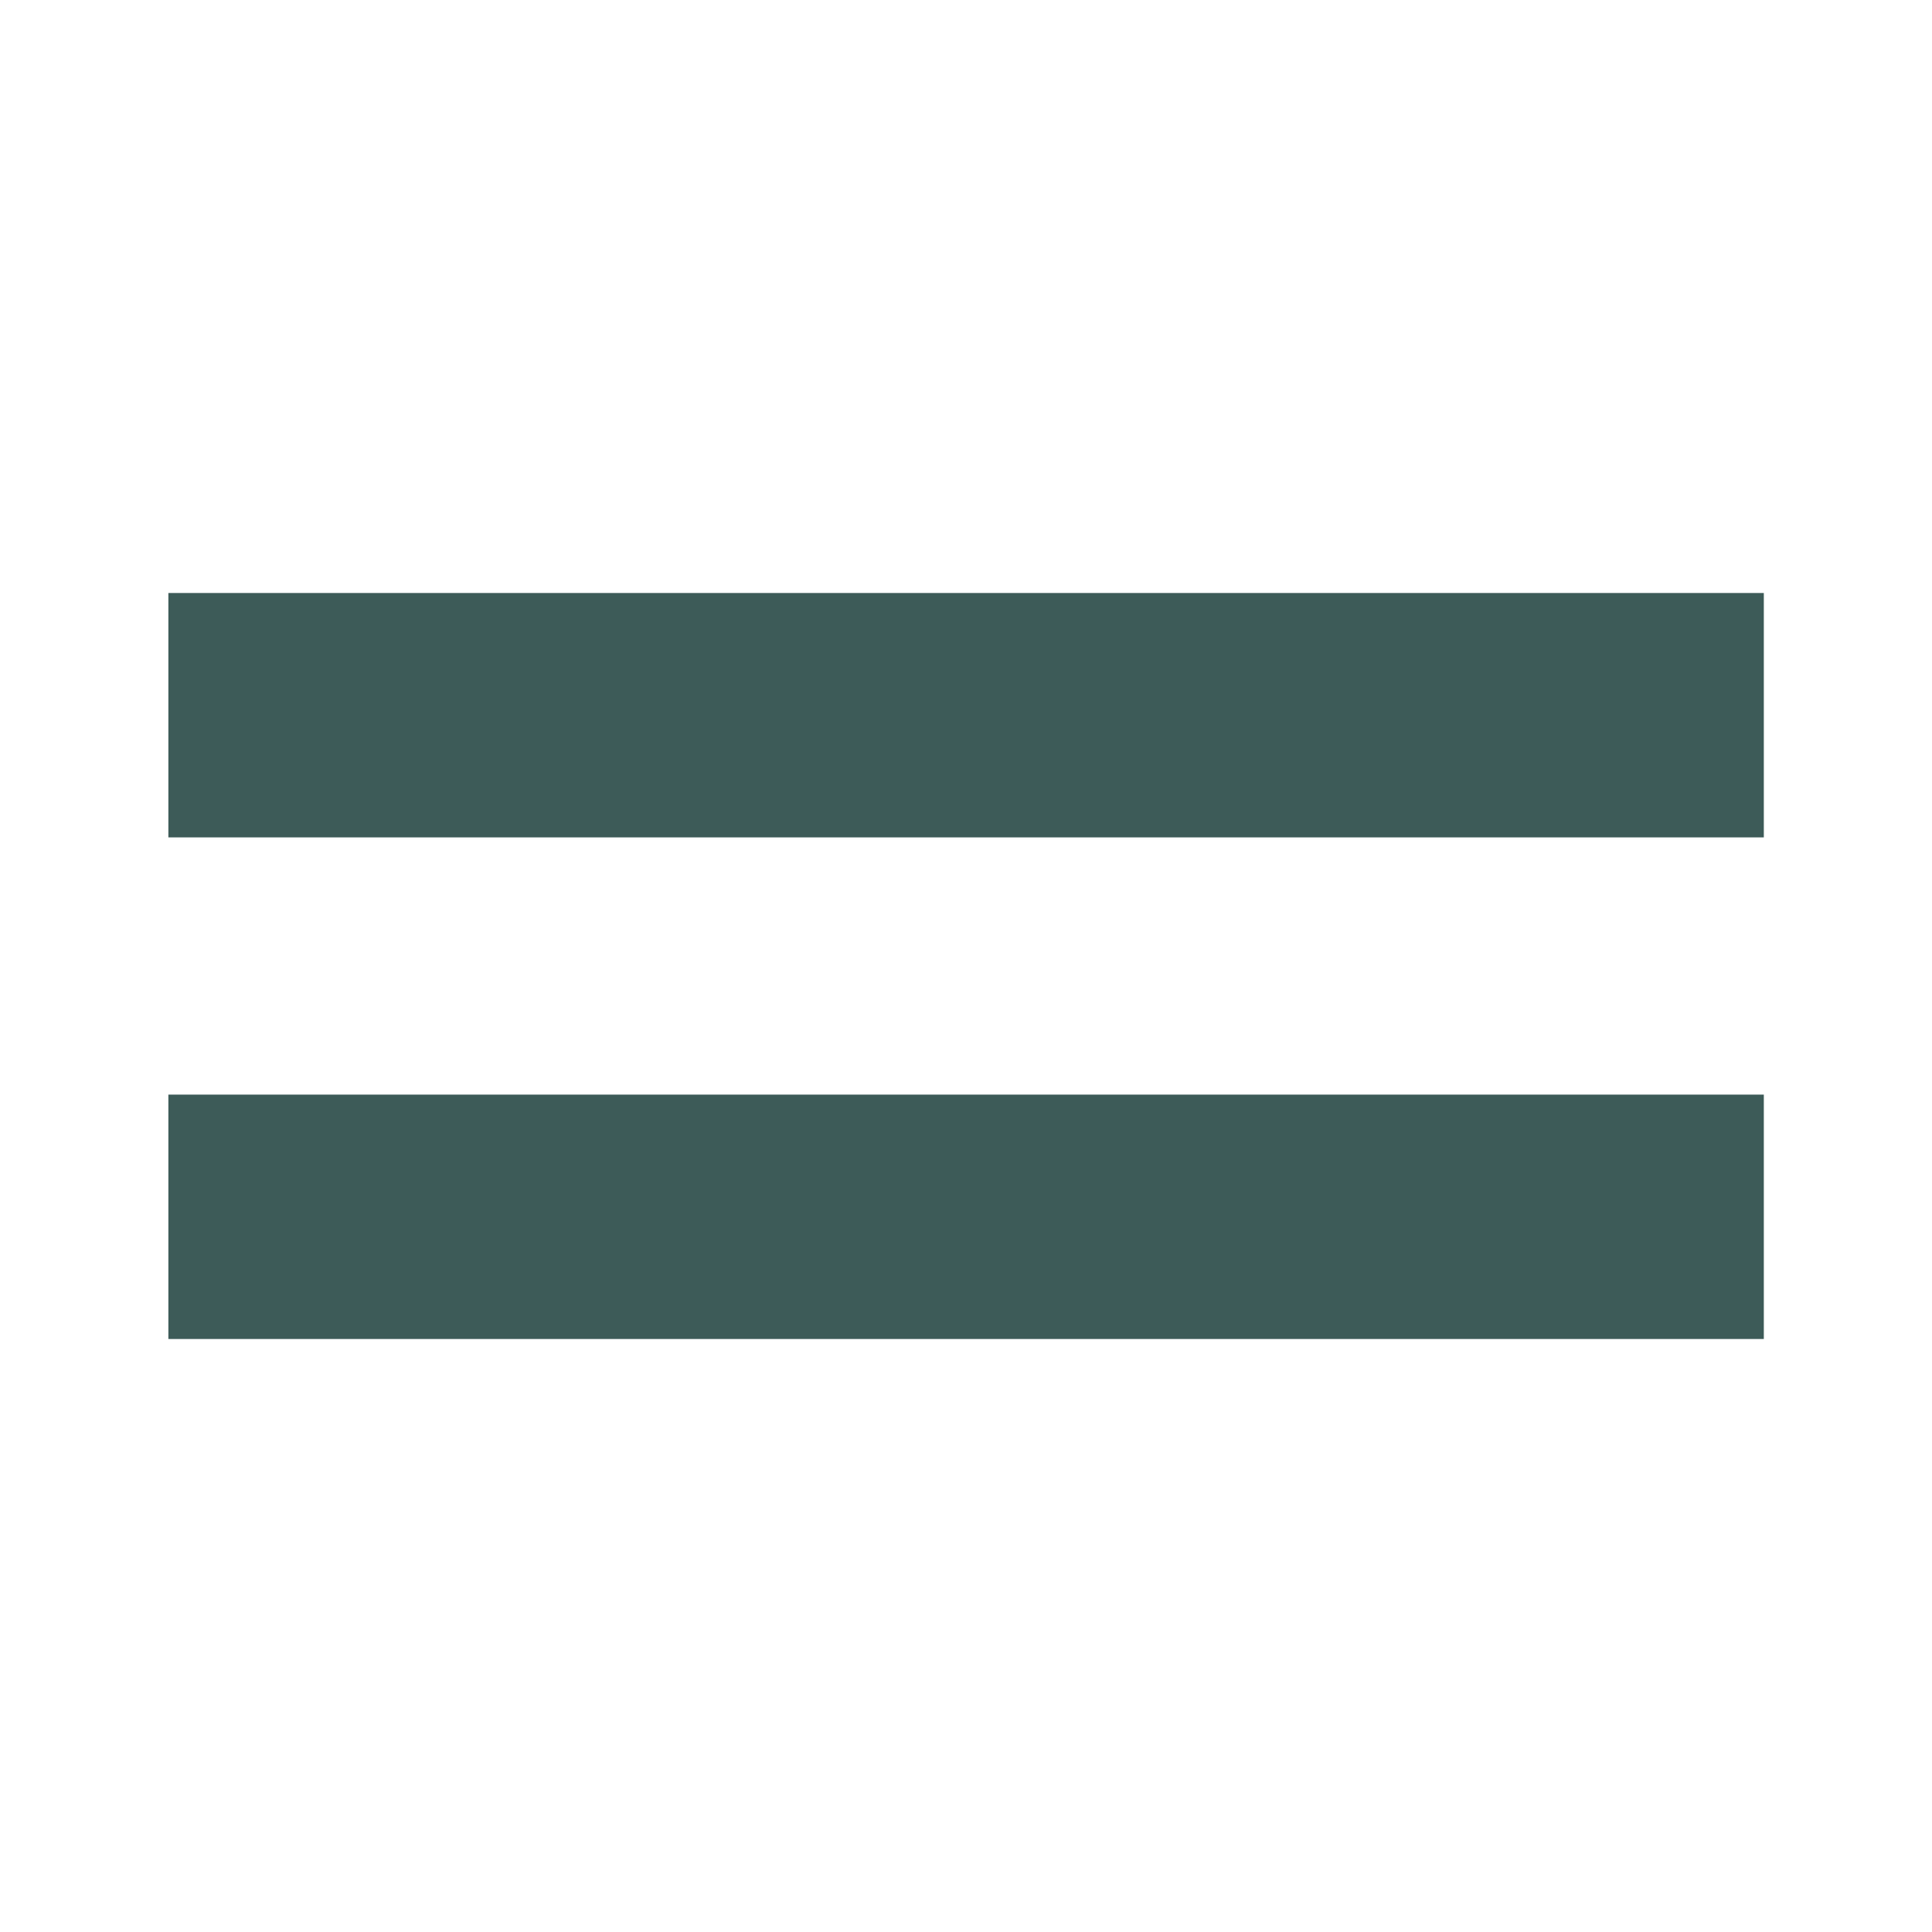
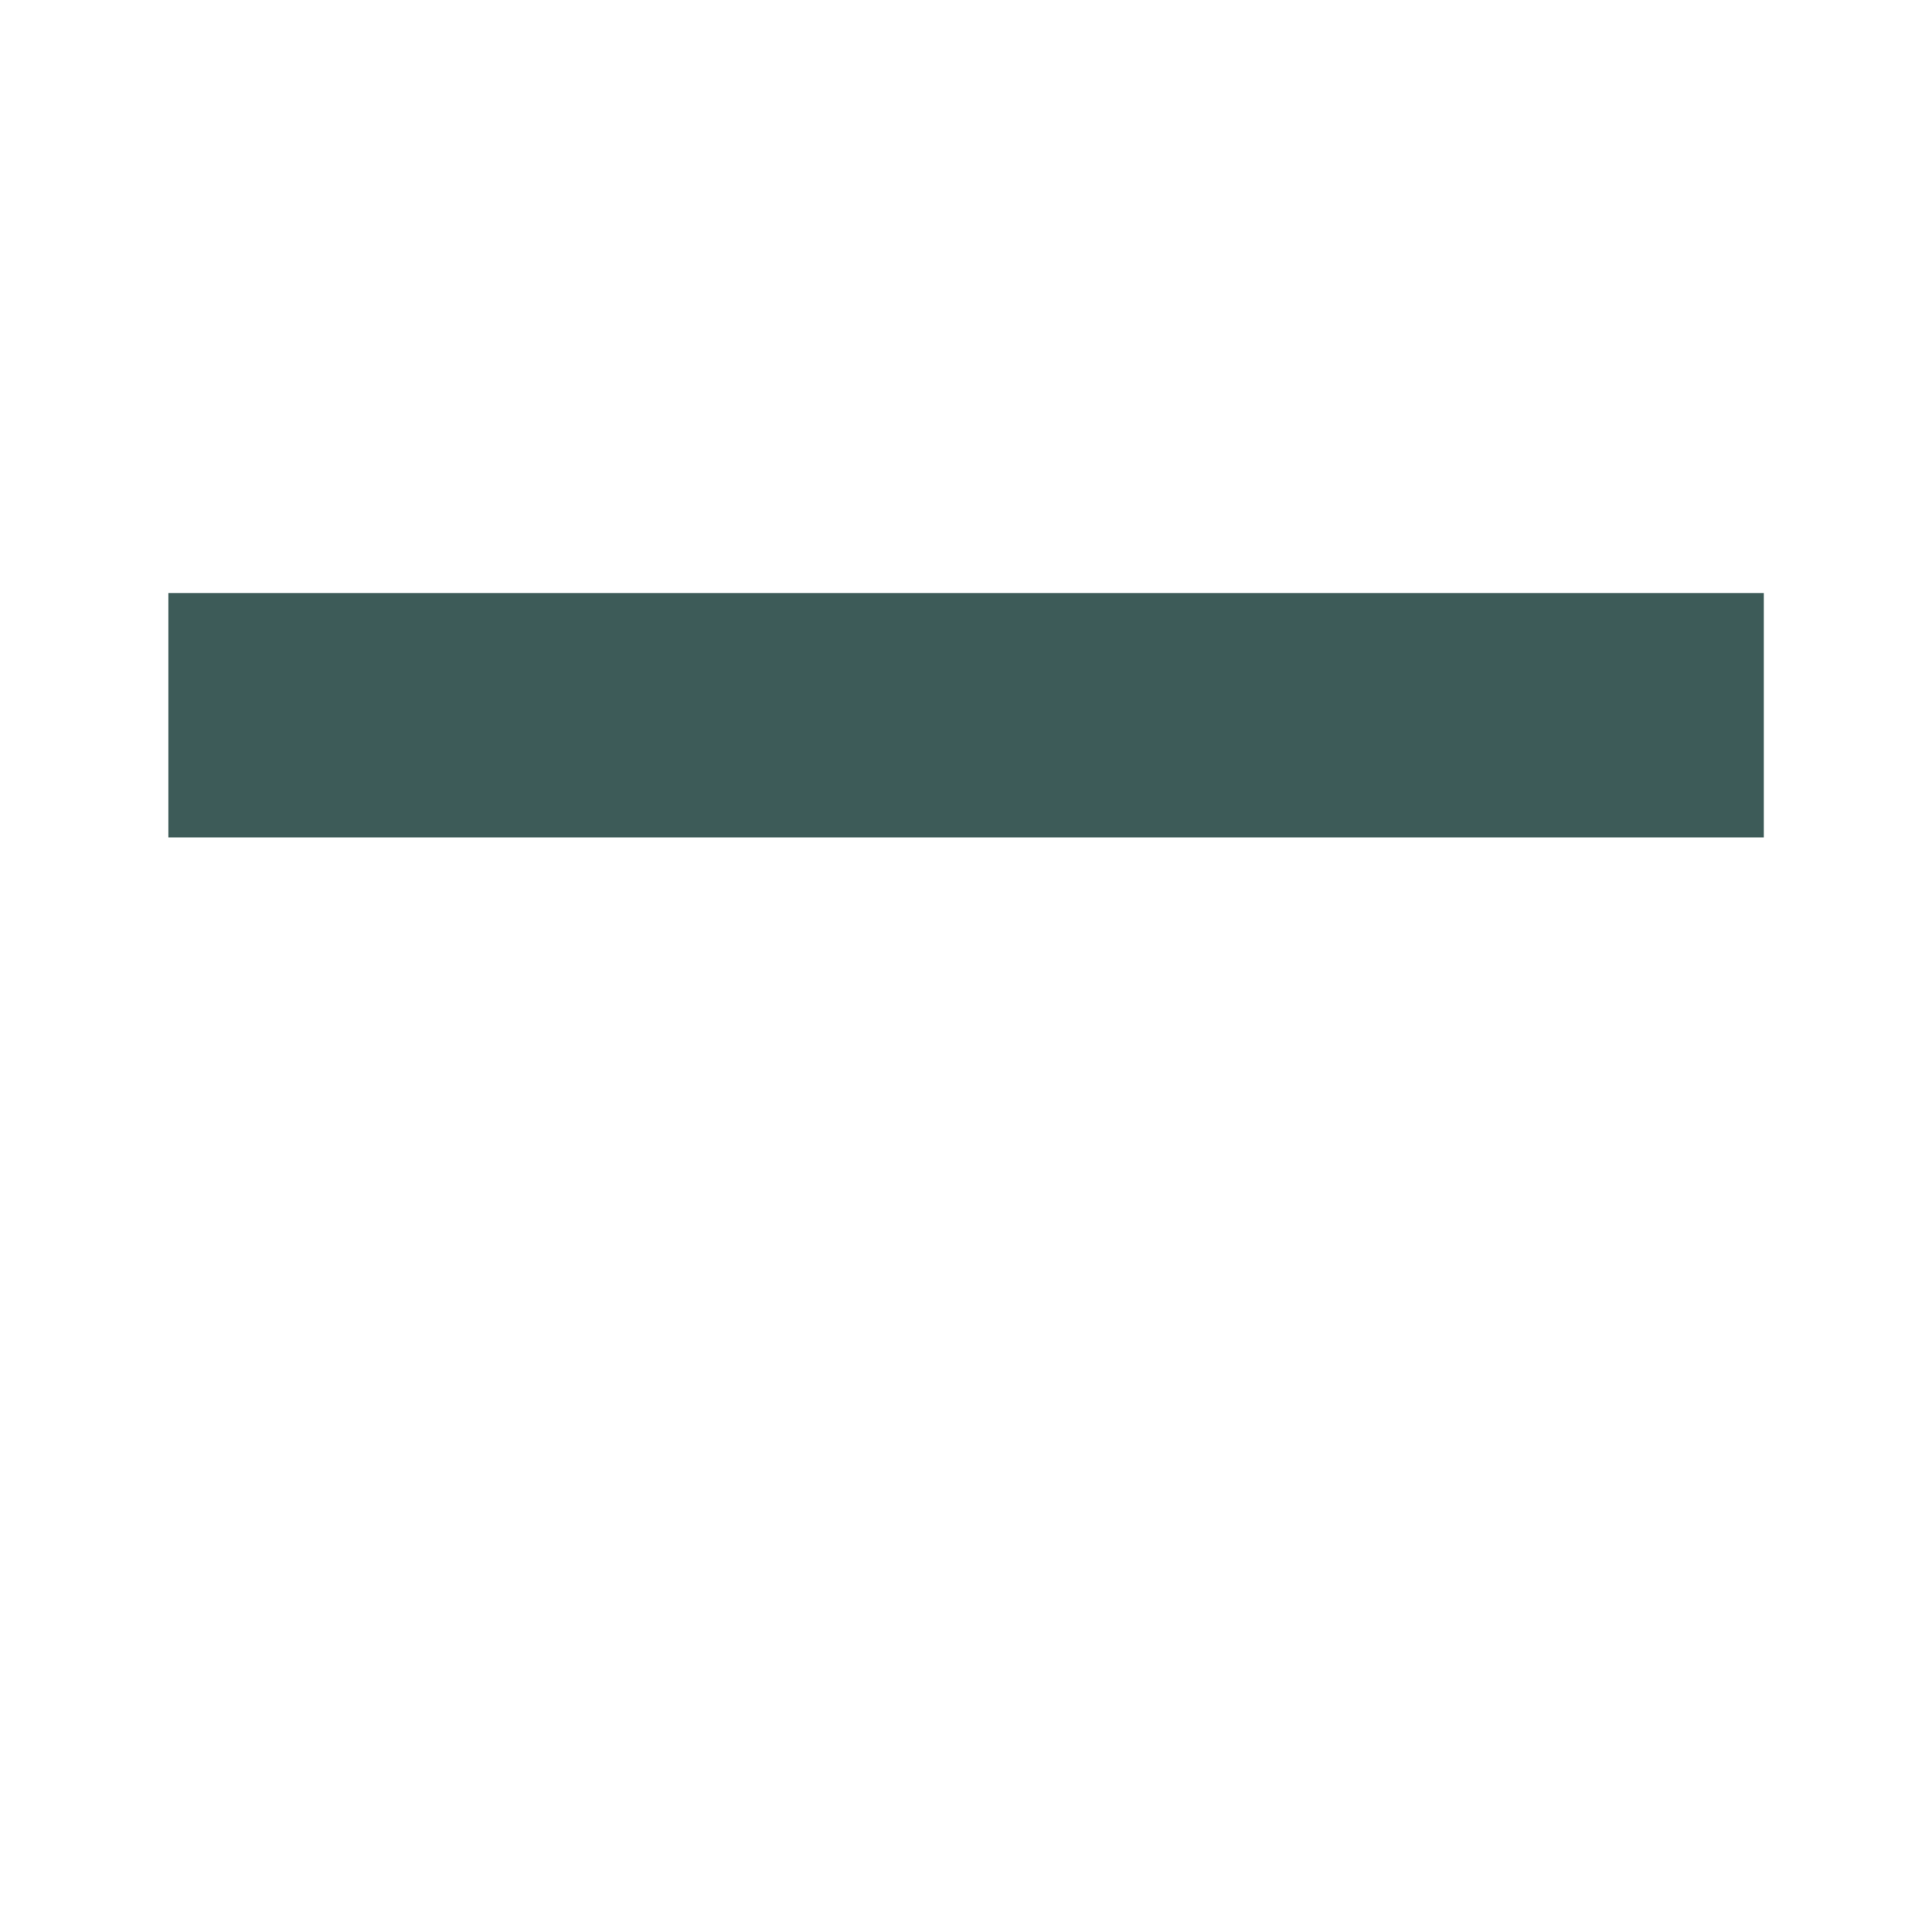
<svg xmlns="http://www.w3.org/2000/svg" id="Capa_1" viewBox="0 0 99.37 99.37">
  <defs>
    <style>
      .cls-1 {
        fill: #3d5b58;
      }
    </style>
  </defs>
  <rect class="cls-1" x="8.66" y="30.5" width="82.06" height="12.57" />
-   <rect class="cls-1" x="8.66" y="56.3" width="82.06" height="12.57" />
</svg>